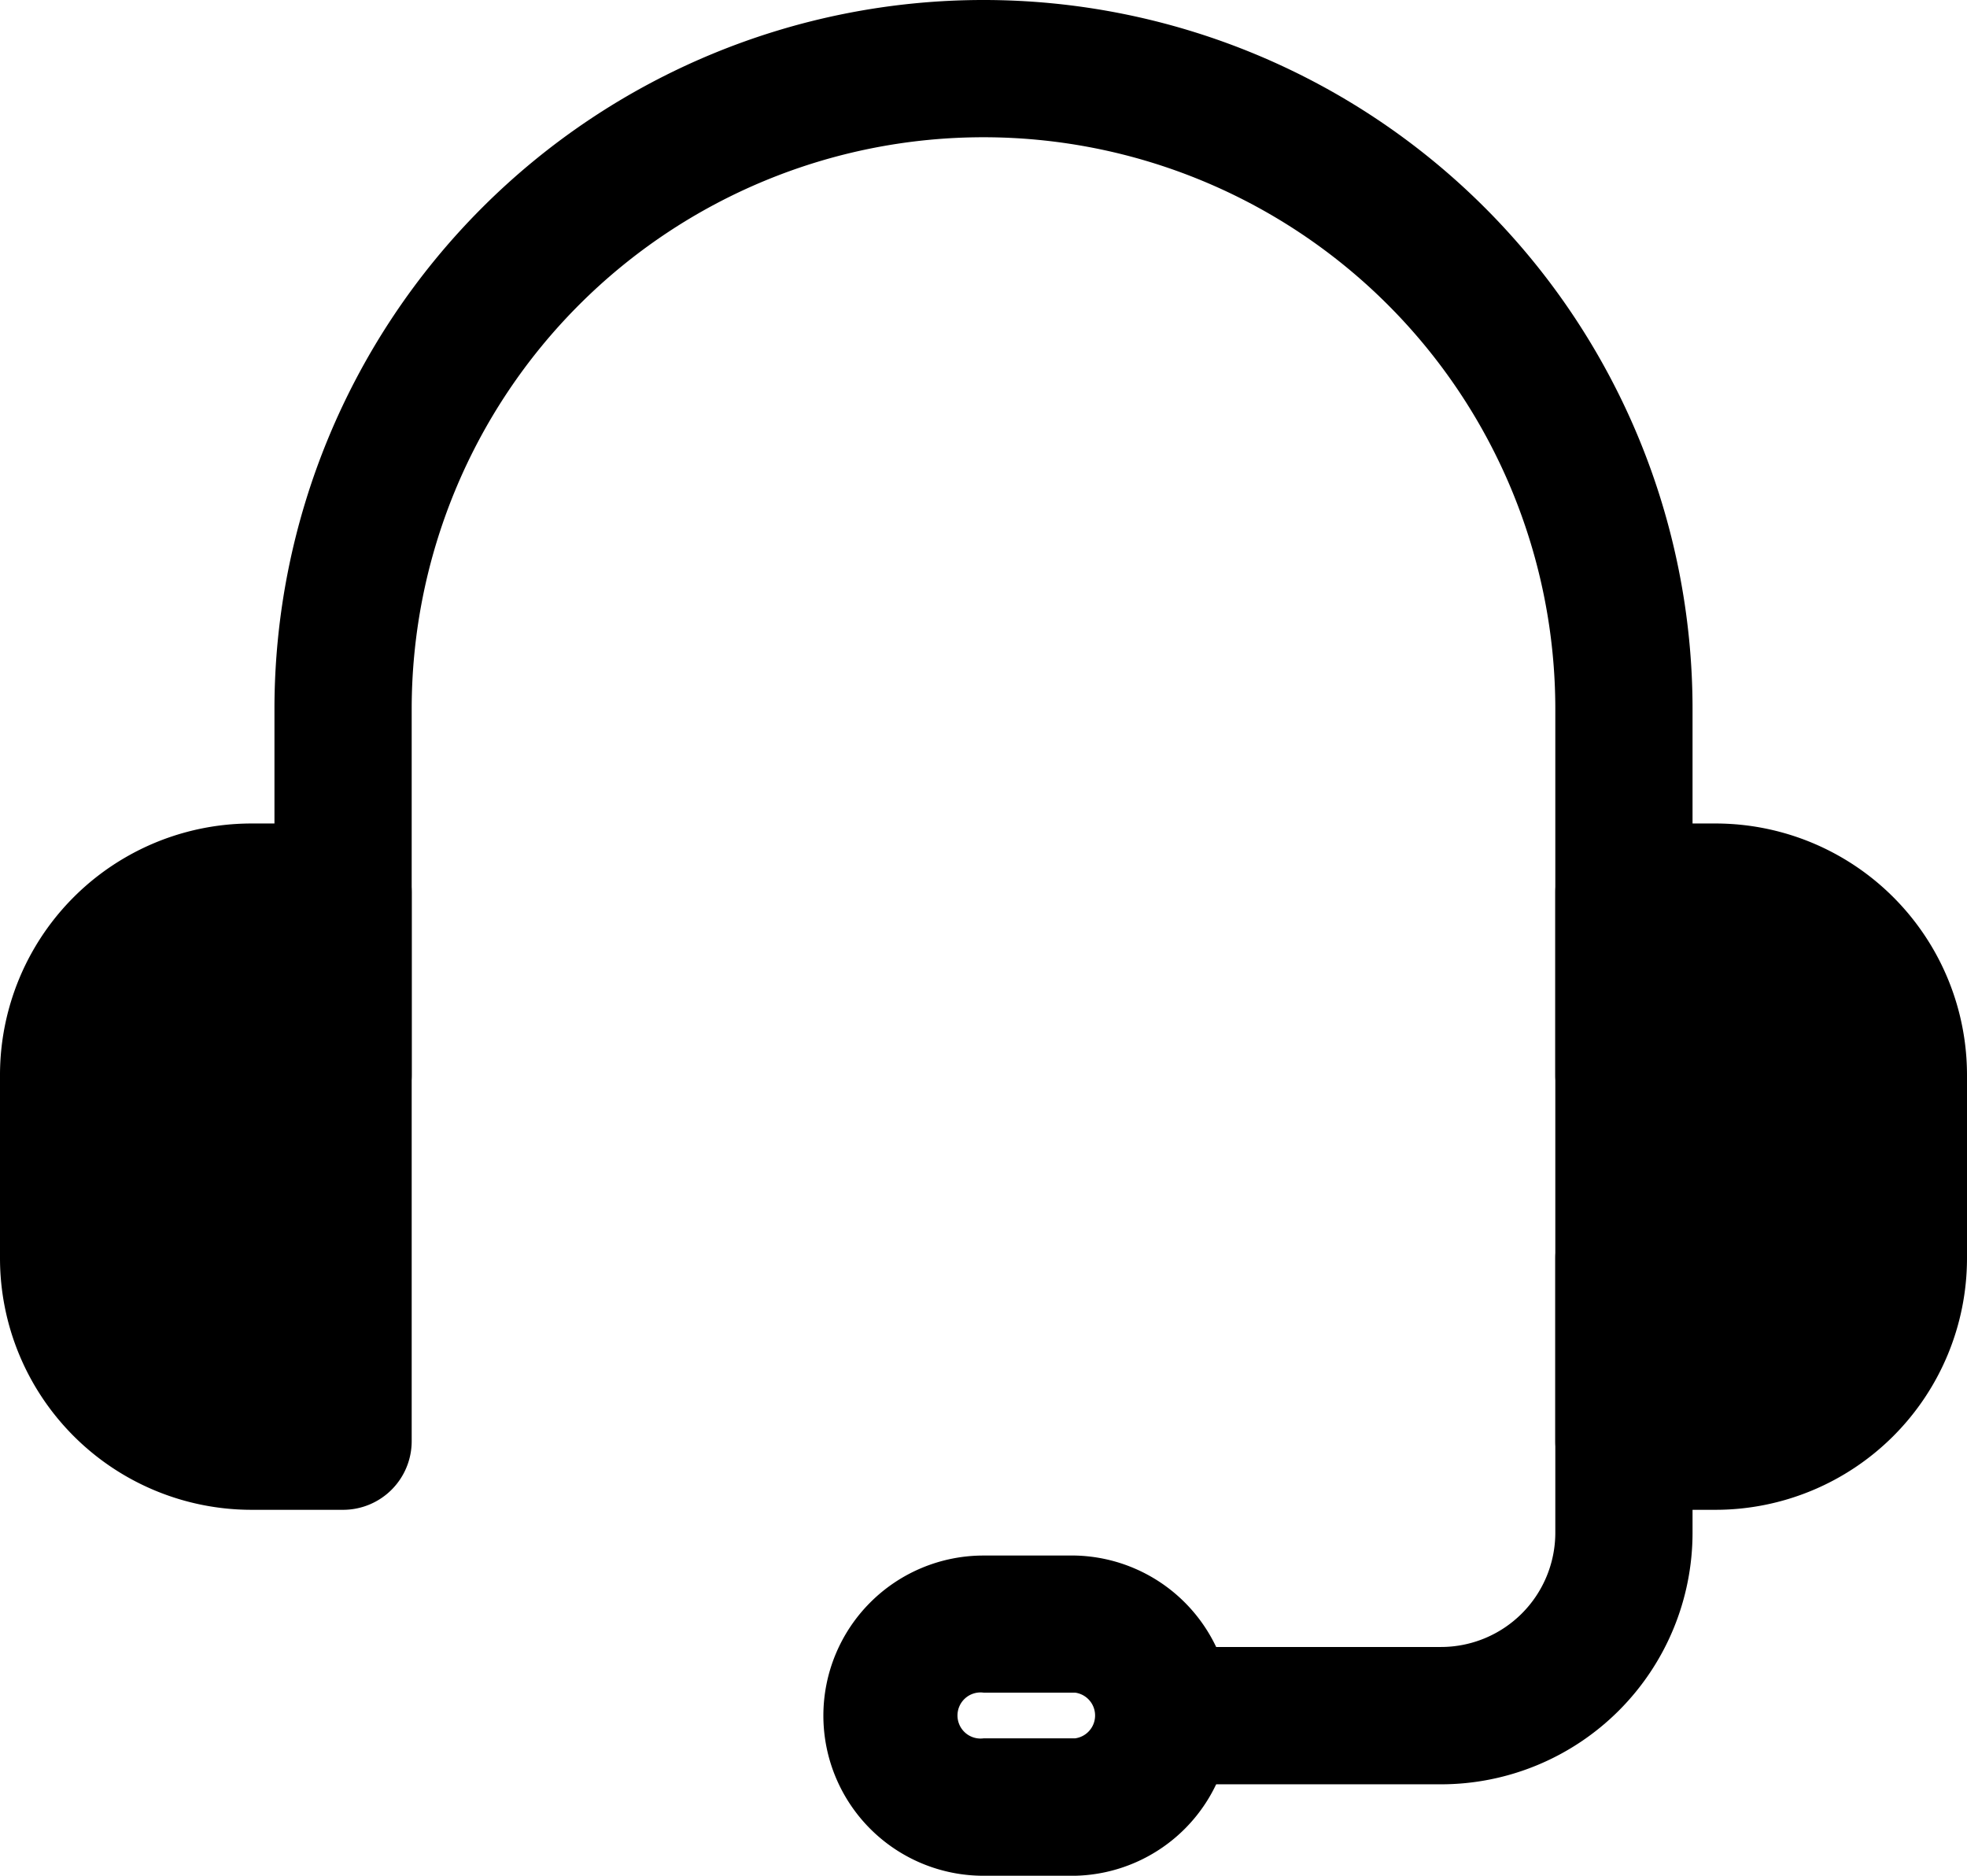
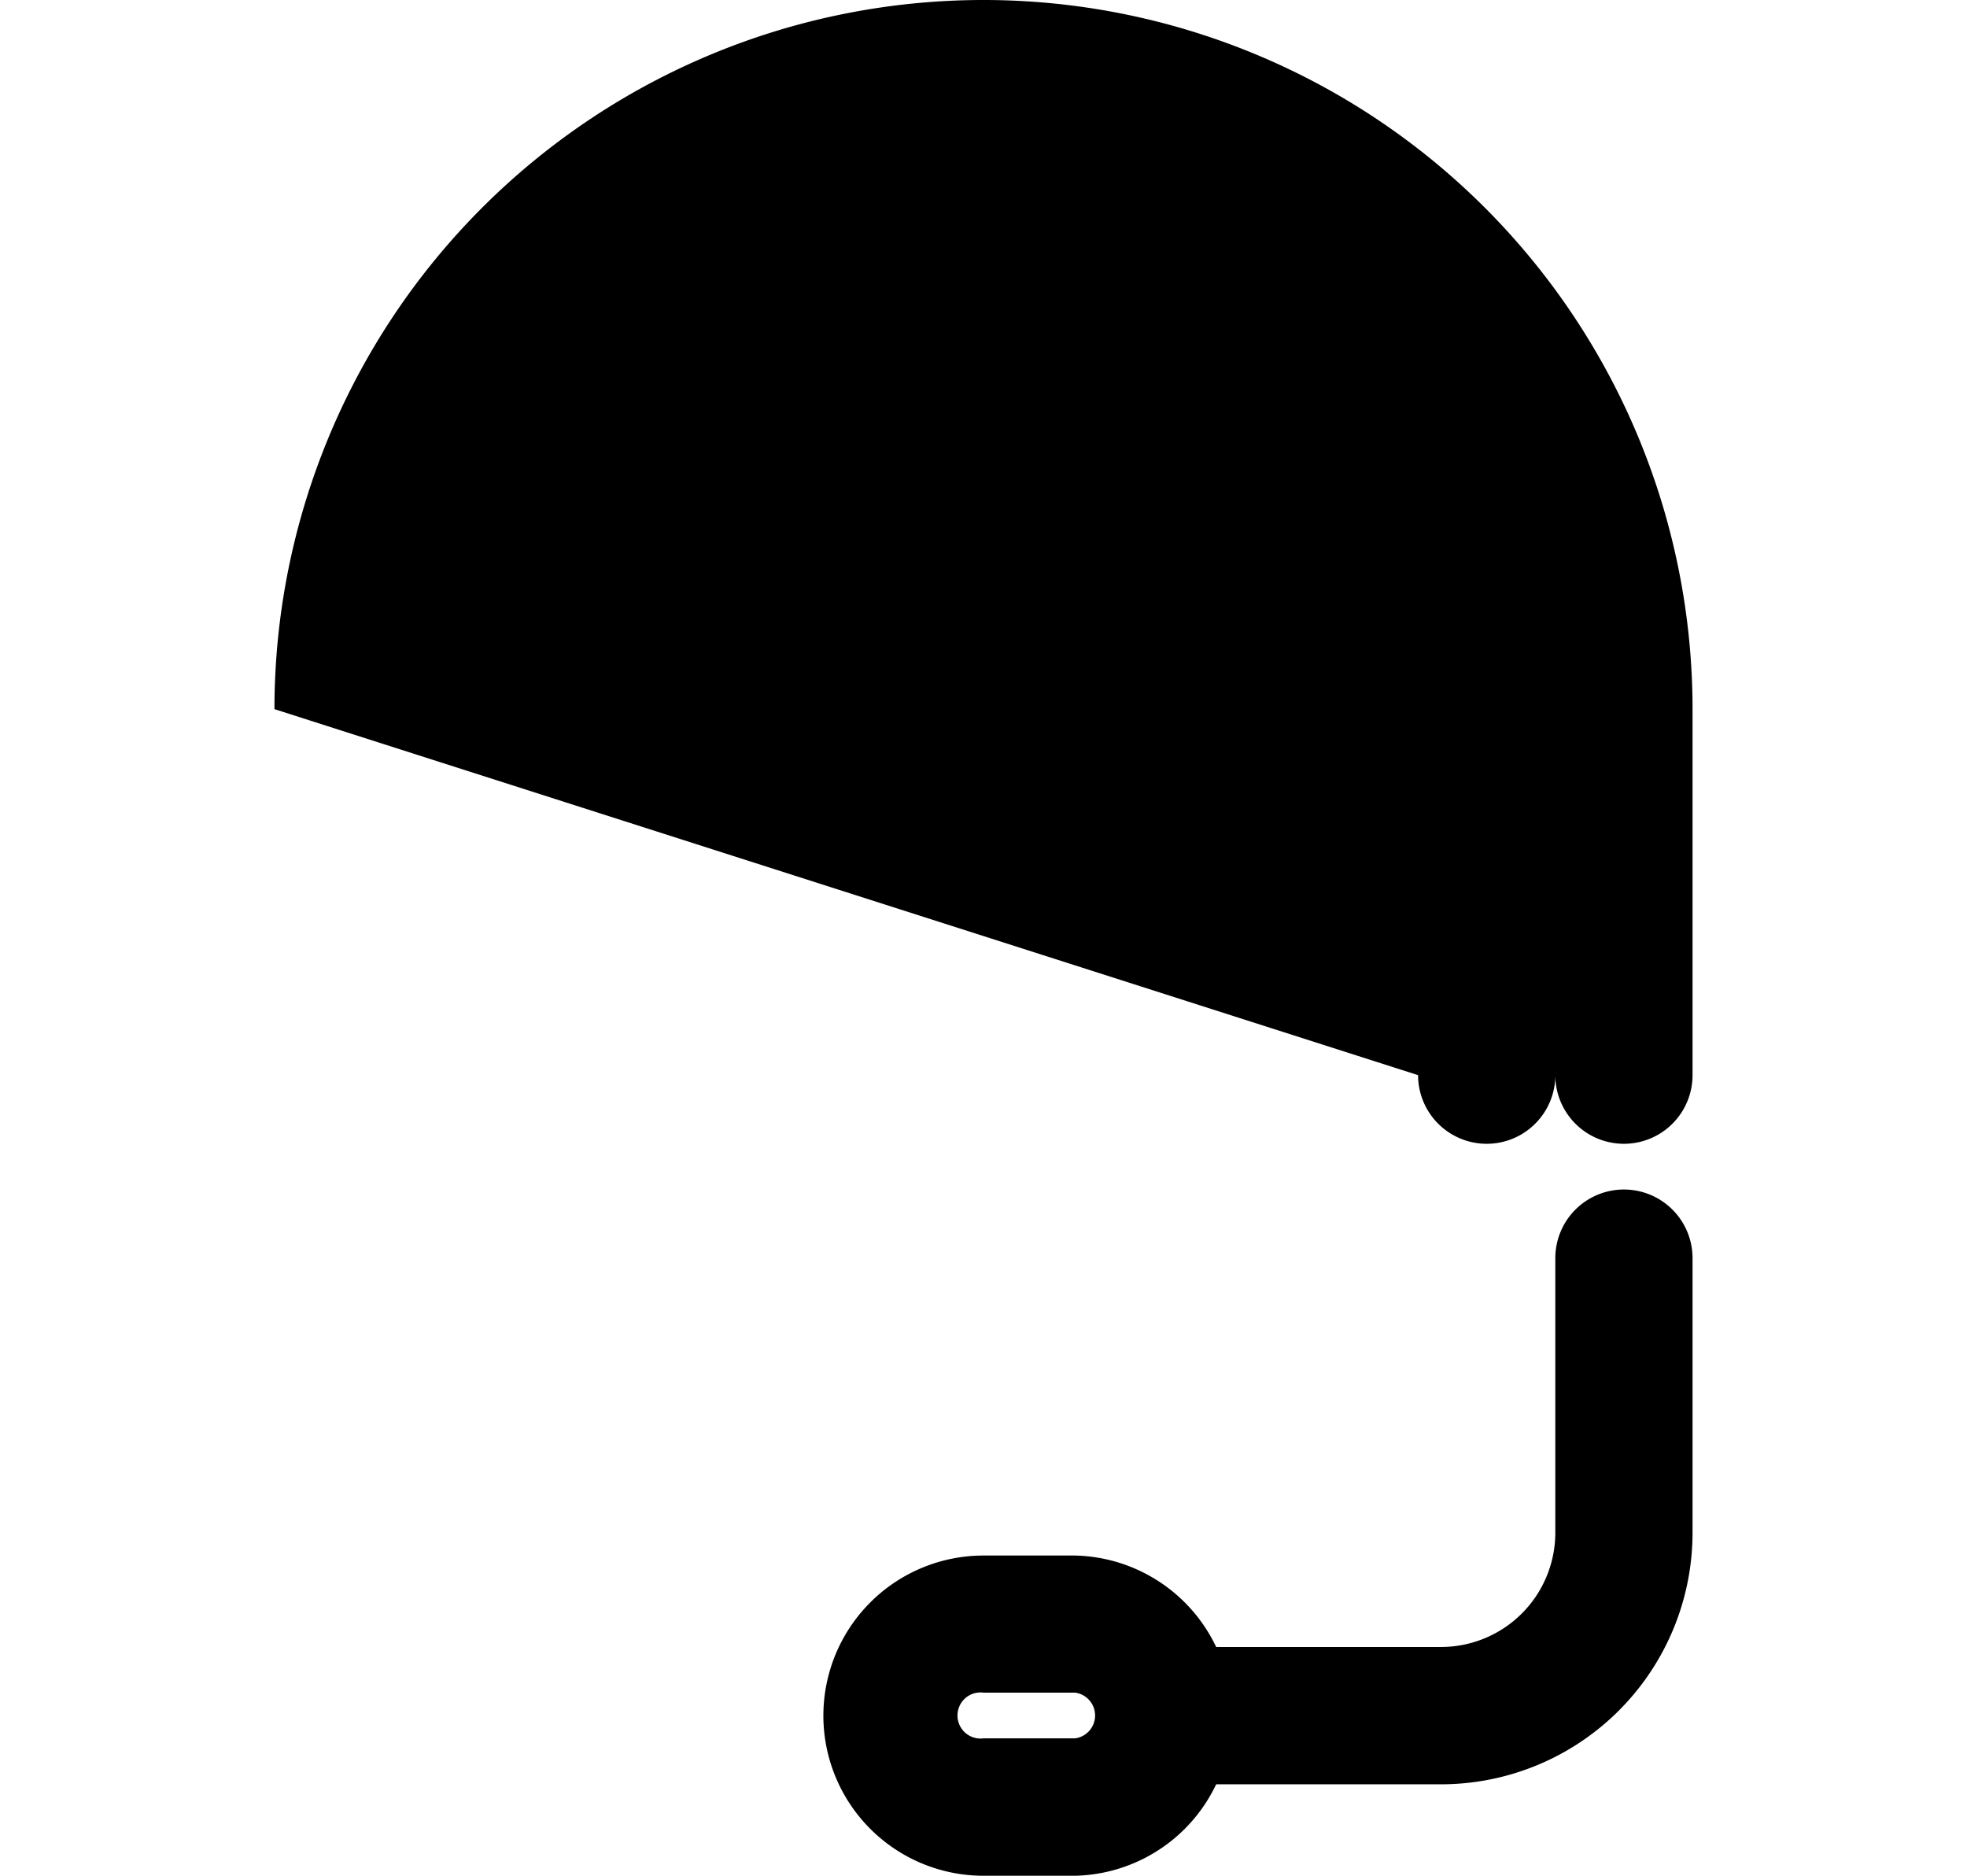
<svg xmlns="http://www.w3.org/2000/svg" viewBox="0 0 256 244.09">
-   <path class="fill-secondary" d="M35.72 92.28a92.28 92.28 0 01184.56 0v47.63a8.93 8.93 0 01-17.86 0V92.28a74.42 74.42 0 10-148.84 0v47.63a8.93 8.93 0 11-17.86 0zm175.63 62.51a8.93 8.93 0 018.93 8.93v35.72a32.75 32.75 0 01-32.75 32.75h-35.72a8.94 8.94 0 010-17.87h35.72a14.88 14.88 0 0014.89-14.88v-35.72a8.93 8.93 0 018.93-8.93z" />
+   <path class="fill-secondary" d="M35.72 92.28a92.28 92.28 0 01184.56 0v47.63a8.93 8.93 0 01-17.86 0V92.28v47.63a8.93 8.93 0 11-17.86 0zm175.63 62.51a8.93 8.93 0 018.93 8.93v35.72a32.75 32.75 0 01-32.75 32.75h-35.72a8.94 8.94 0 010-17.87h35.72a14.88 14.88 0 0014.89-14.88v-35.72a8.93 8.93 0 018.93-8.93z" />
  <path class="fill-secondary" d="M107.16 223.26A20.84 20.84 0 01128 202.42h11.91a20.84 20.84 0 010 41.67H128a20.84 20.84 0 01-20.84-20.83zm20.84-3a3 3 0 100 5.95h11.91a3 3 0 000-5.95z" />
-   <path class="fill-primary" d="M32.74 107.16A32.74 32.74 0 000 139.91v23.81a32.75 32.75 0 0032.74 32.75h11.91a8.93 8.93 0 008.93-8.94v-71.44a8.93 8.93 0 00-8.93-8.93zm190.52 0A32.74 32.74 0 01256 139.91v23.81a32.75 32.75 0 01-32.74 32.75h-11.91a8.93 8.93 0 01-8.93-8.94v-71.44a8.93 8.93 0 018.93-8.93z" />
</svg>